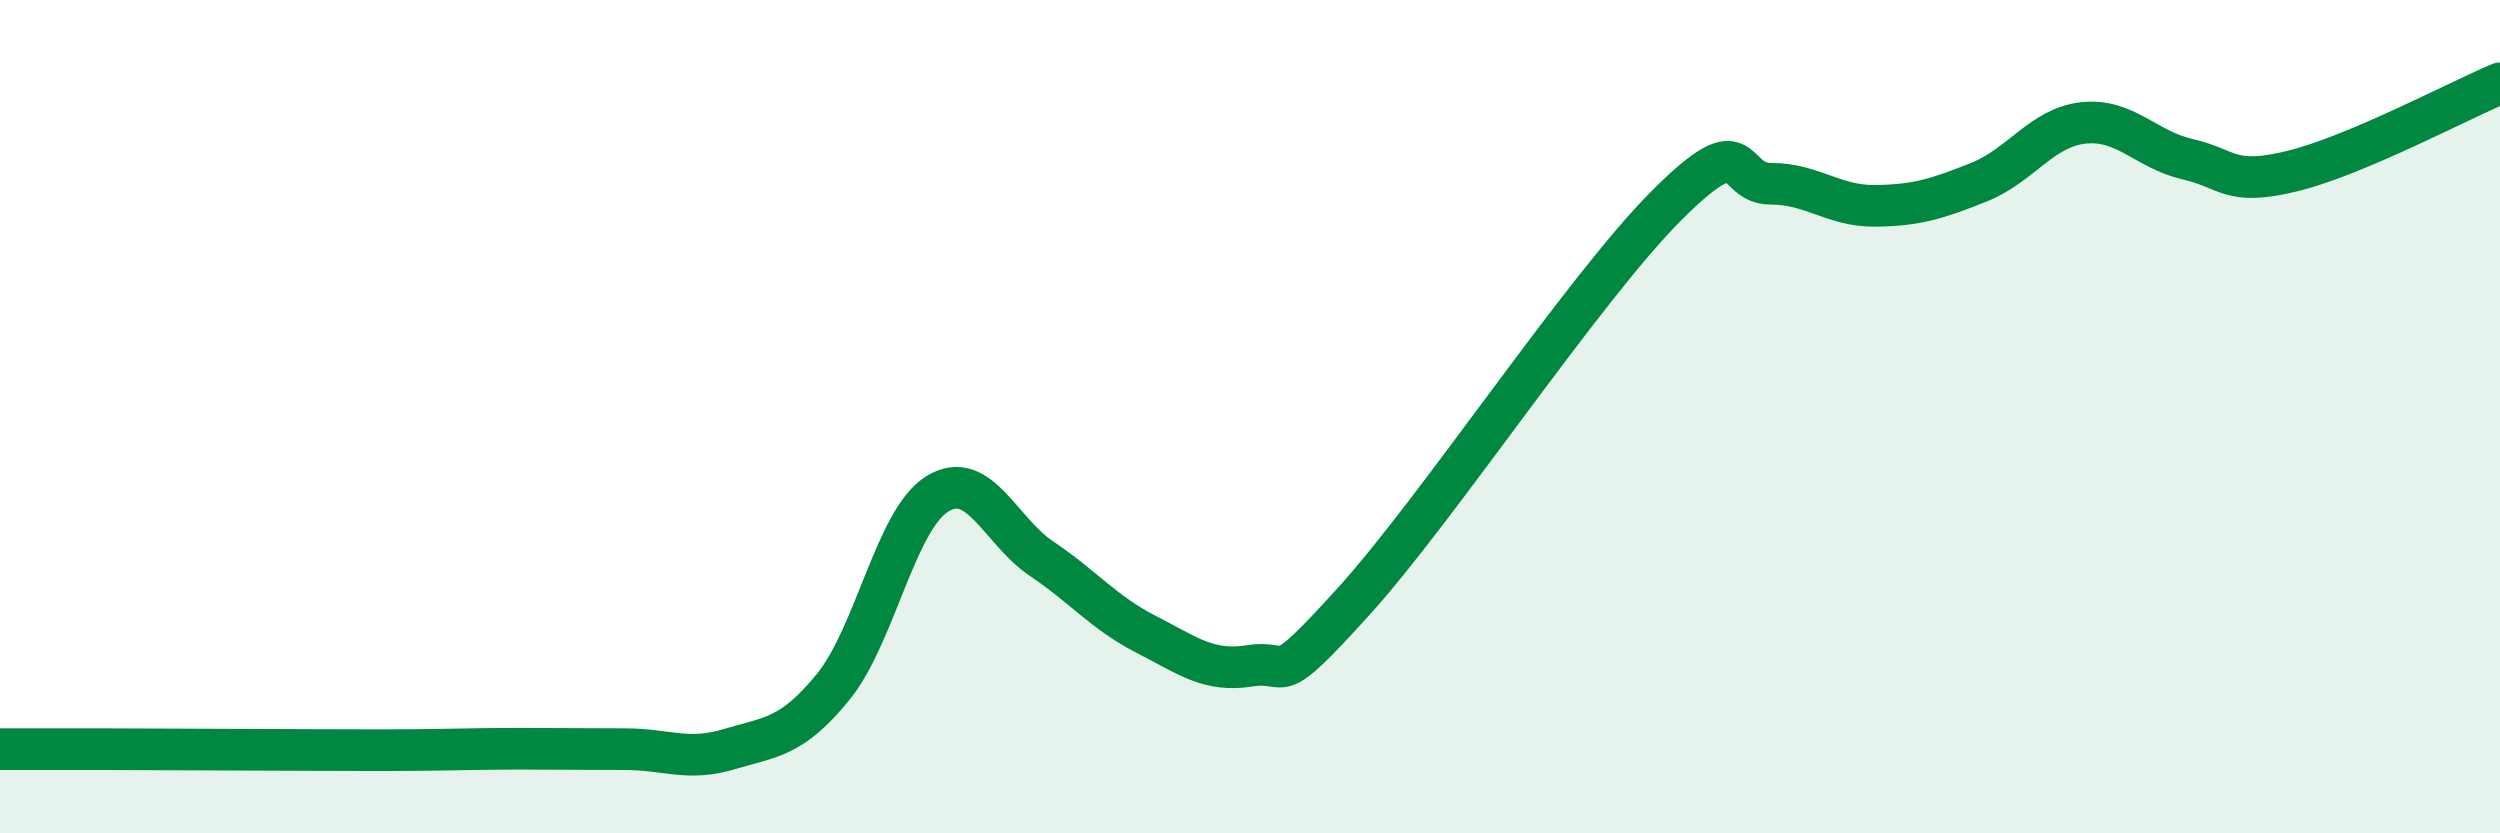
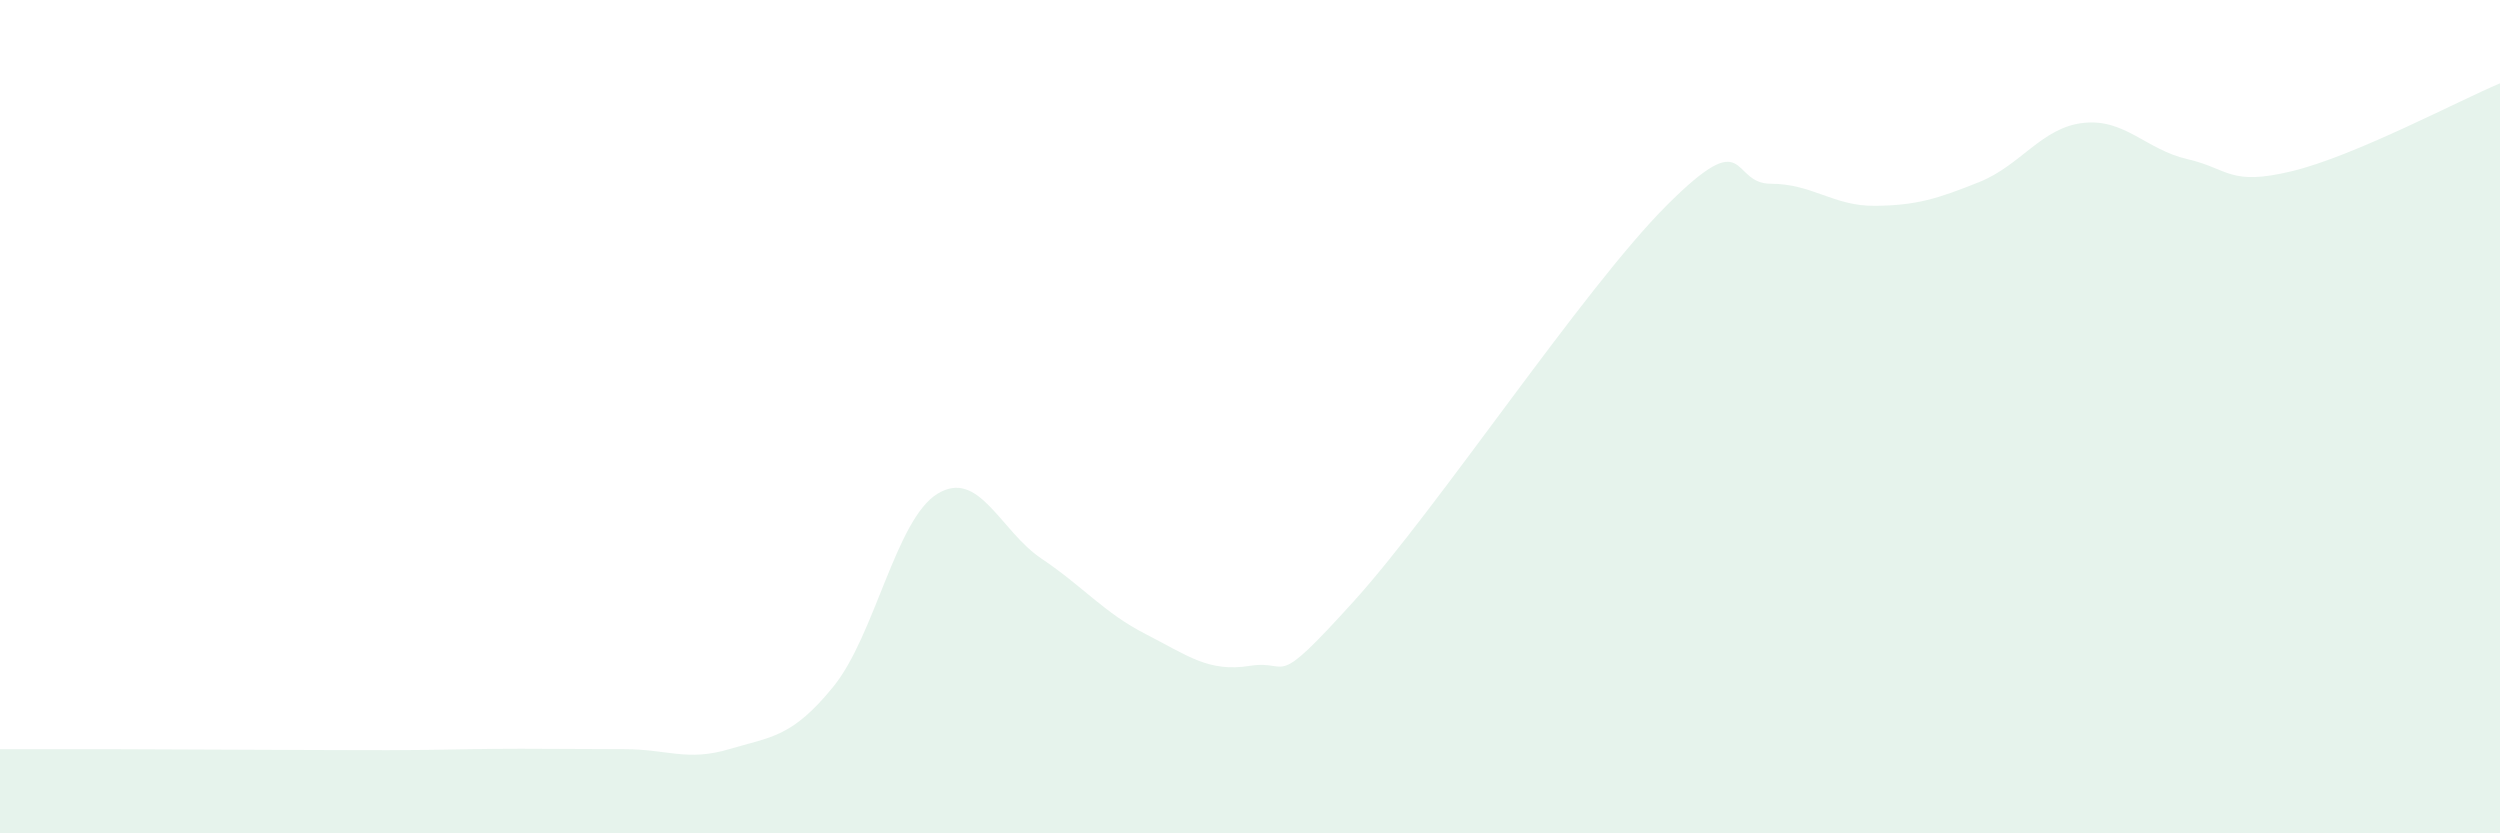
<svg xmlns="http://www.w3.org/2000/svg" width="60" height="20" viewBox="0 0 60 20">
  <path d="M 0,17.98 C 0.5,17.98 1.5,17.98 2.5,17.98 C 3.5,17.98 4,17.99 5,17.99 C 6,17.99 6.5,18 7.5,18 C 8.5,18 9,18.01 10,18 C 11,17.99 11.5,17.97 12.5,17.97 C 13.5,17.97 14,17.98 15,17.98 C 16,17.98 16.5,18.28 17.5,17.98 C 18.5,17.68 19,17.71 20,16.48 C 21,15.25 21.5,12.46 22.5,11.85 C 23.5,11.24 24,12.74 25,13.41 C 26,14.08 26.5,14.71 27.5,15.22 C 28.5,15.73 29,16.14 30,15.98 C 31,15.82 30.5,16.63 32.5,14.42 C 34.5,12.21 38,6.93 40,4.93 C 42,2.93 41.5,4.41 42.5,4.41 C 43.5,4.41 44,4.95 45,4.94 C 46,4.93 46.5,4.77 47.5,4.37 C 48.5,3.97 49,3.06 50,2.95 C 51,2.84 51.5,3.59 52.5,3.82 C 53.5,4.05 53.5,4.47 55,4.11 C 56.5,3.75 59,2.42 60,2L60 20L0 20Z" fill="#008740" opacity="0.1" stroke-linecap="round" stroke-linejoin="round" />
-   <path d="M 0,17.98 C 0.5,17.98 1.5,17.98 2.5,17.98 C 3.5,17.98 4,17.99 5,17.99 C 6,17.99 6.5,18 7.5,18 C 8.5,18 9,18.01 10,18 C 11,17.99 11.5,17.97 12.5,17.97 C 13.5,17.97 14,17.98 15,17.98 C 16,17.98 16.5,18.28 17.5,17.98 C 18.5,17.68 19,17.71 20,16.48 C 21,15.25 21.5,12.46 22.5,11.85 C 23.5,11.24 24,12.74 25,13.41 C 26,14.08 26.5,14.71 27.5,15.22 C 28.5,15.73 29,16.14 30,15.98 C 31,15.82 30.5,16.63 32.5,14.42 C 34.5,12.21 38,6.93 40,4.93 C 42,2.93 41.5,4.41 42.5,4.41 C 43.5,4.41 44,4.95 45,4.94 C 46,4.93 46.5,4.77 47.5,4.37 C 48.5,3.97 49,3.06 50,2.95 C 51,2.84 51.5,3.59 52.5,3.82 C 53.5,4.05 53.5,4.47 55,4.11 C 56.5,3.75 59,2.42 60,2" stroke="#008740" stroke-width="1" fill="none" stroke-linecap="round" stroke-linejoin="round" />
</svg>